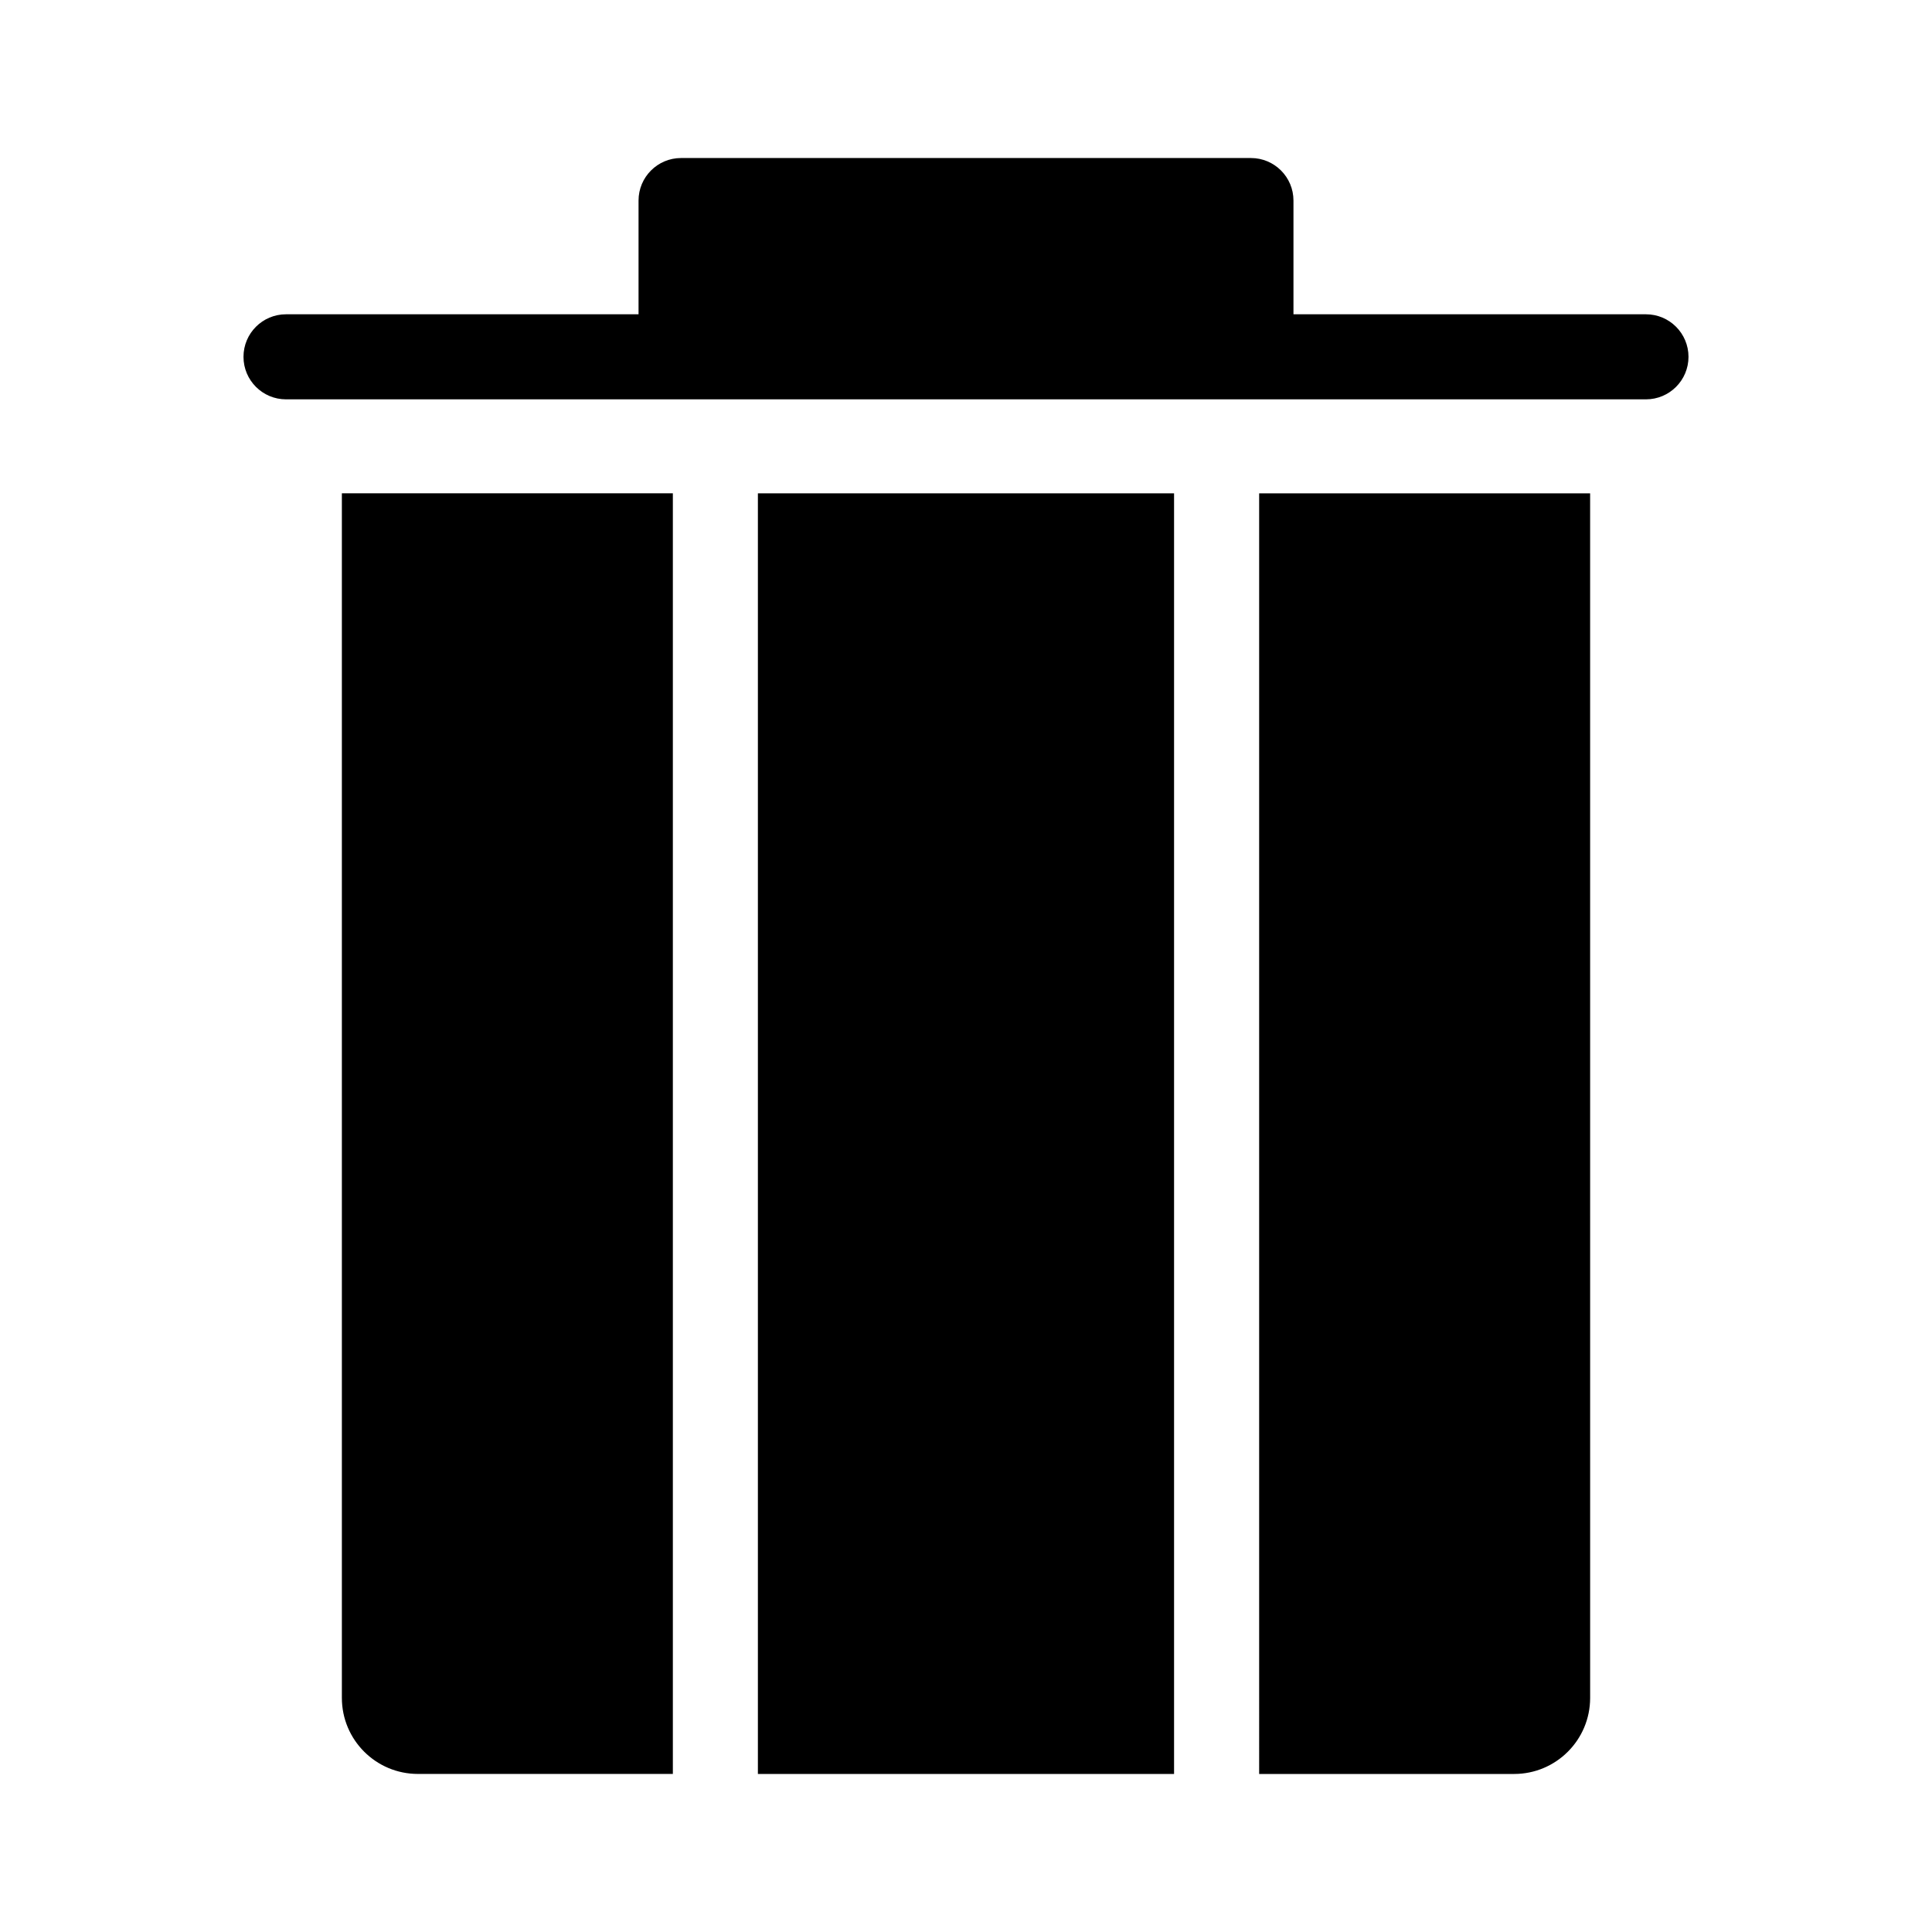
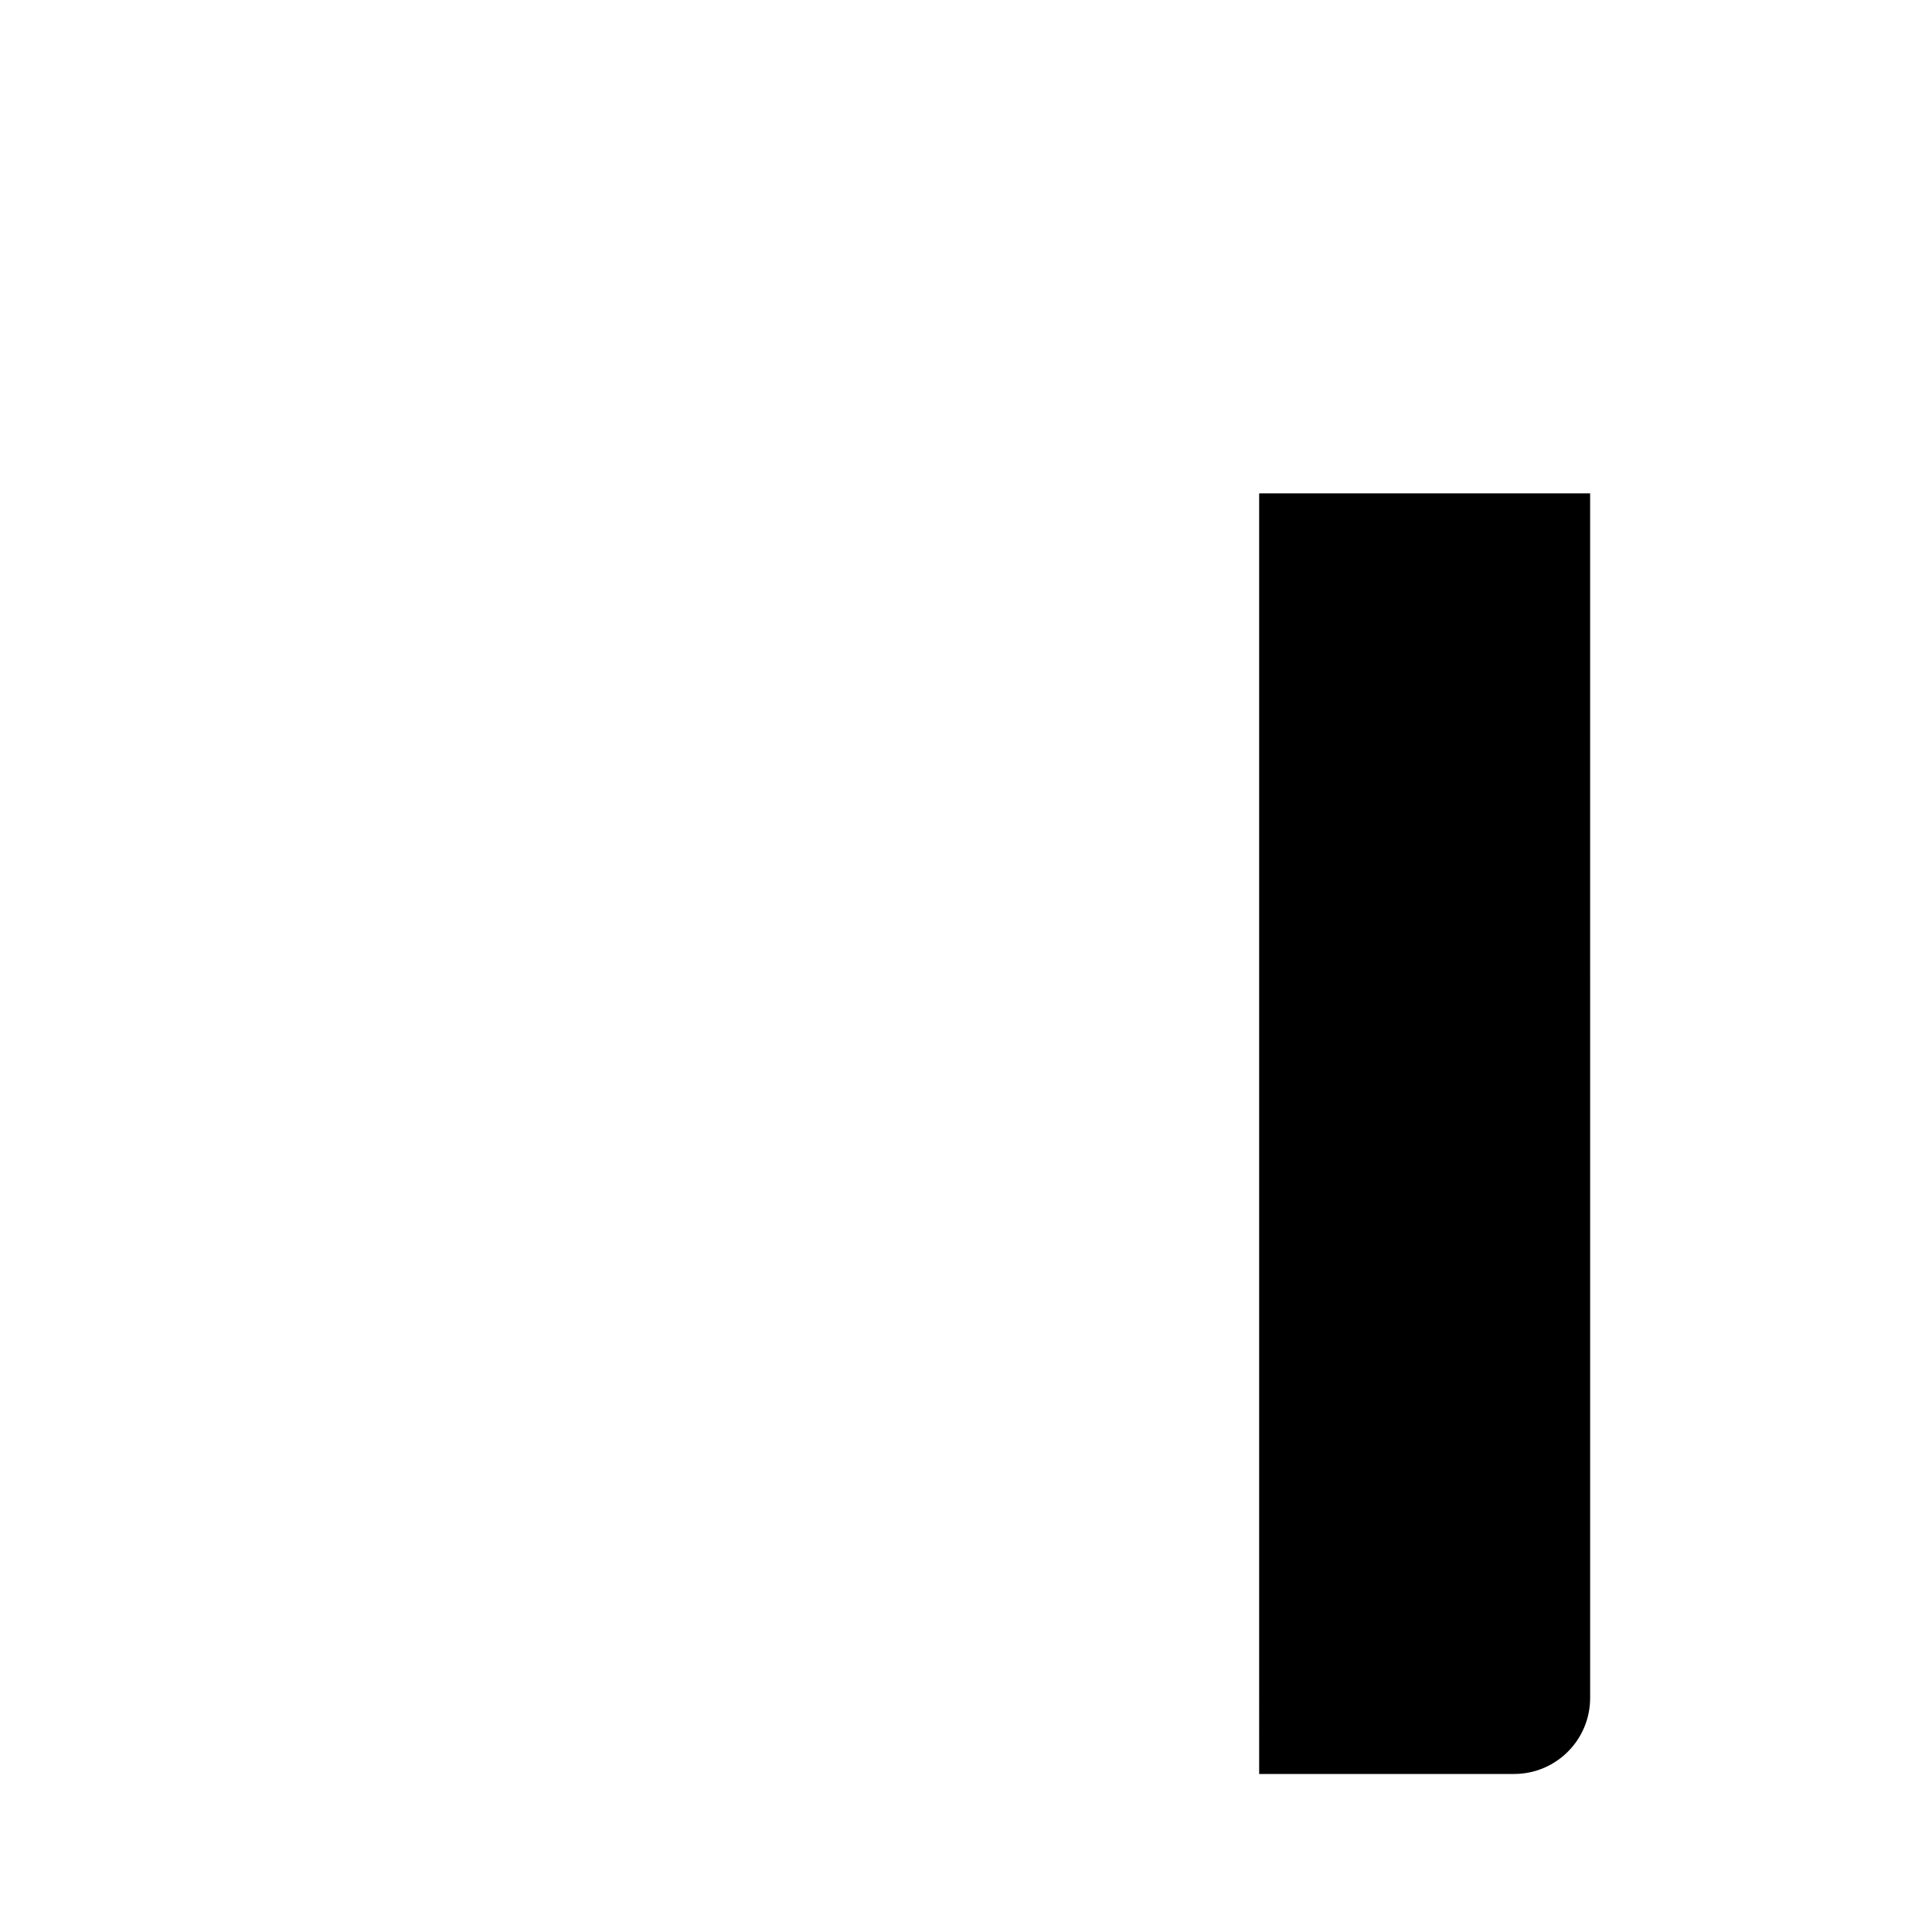
<svg xmlns="http://www.w3.org/2000/svg" fill="#000000" width="800px" height="800px" version="1.1" viewBox="144 144 512 512">
  <g>
    <path d="m477.69 614.12h67.562c11.129 0 20.152-9.023 20.152-20.152l-0.004-319.22h-87.711z" />
-     <path d="m344.85 274.74h110.29v339.38h-110.29z" />
-     <path d="m234.6 593.96c0 11.129 9.023 20.152 20.152 20.152h67.562v-339.38h-87.715z" />
-     <path d="m580.2 227.29h-93.418v-30.141c0-6.223-5.047-11.27-11.27-11.27h-151.02c-6.223 0-11.27 5.047-11.27 11.27v30.137l-93.422 0.004c-6.223 0-11.27 5.047-11.27 11.27s5.047 11.27 11.27 11.27h360.4c6.223 0 11.27-5.047 11.27-11.27-0.004-6.223-5.047-11.27-11.27-11.27z" />
  </g>
</svg>